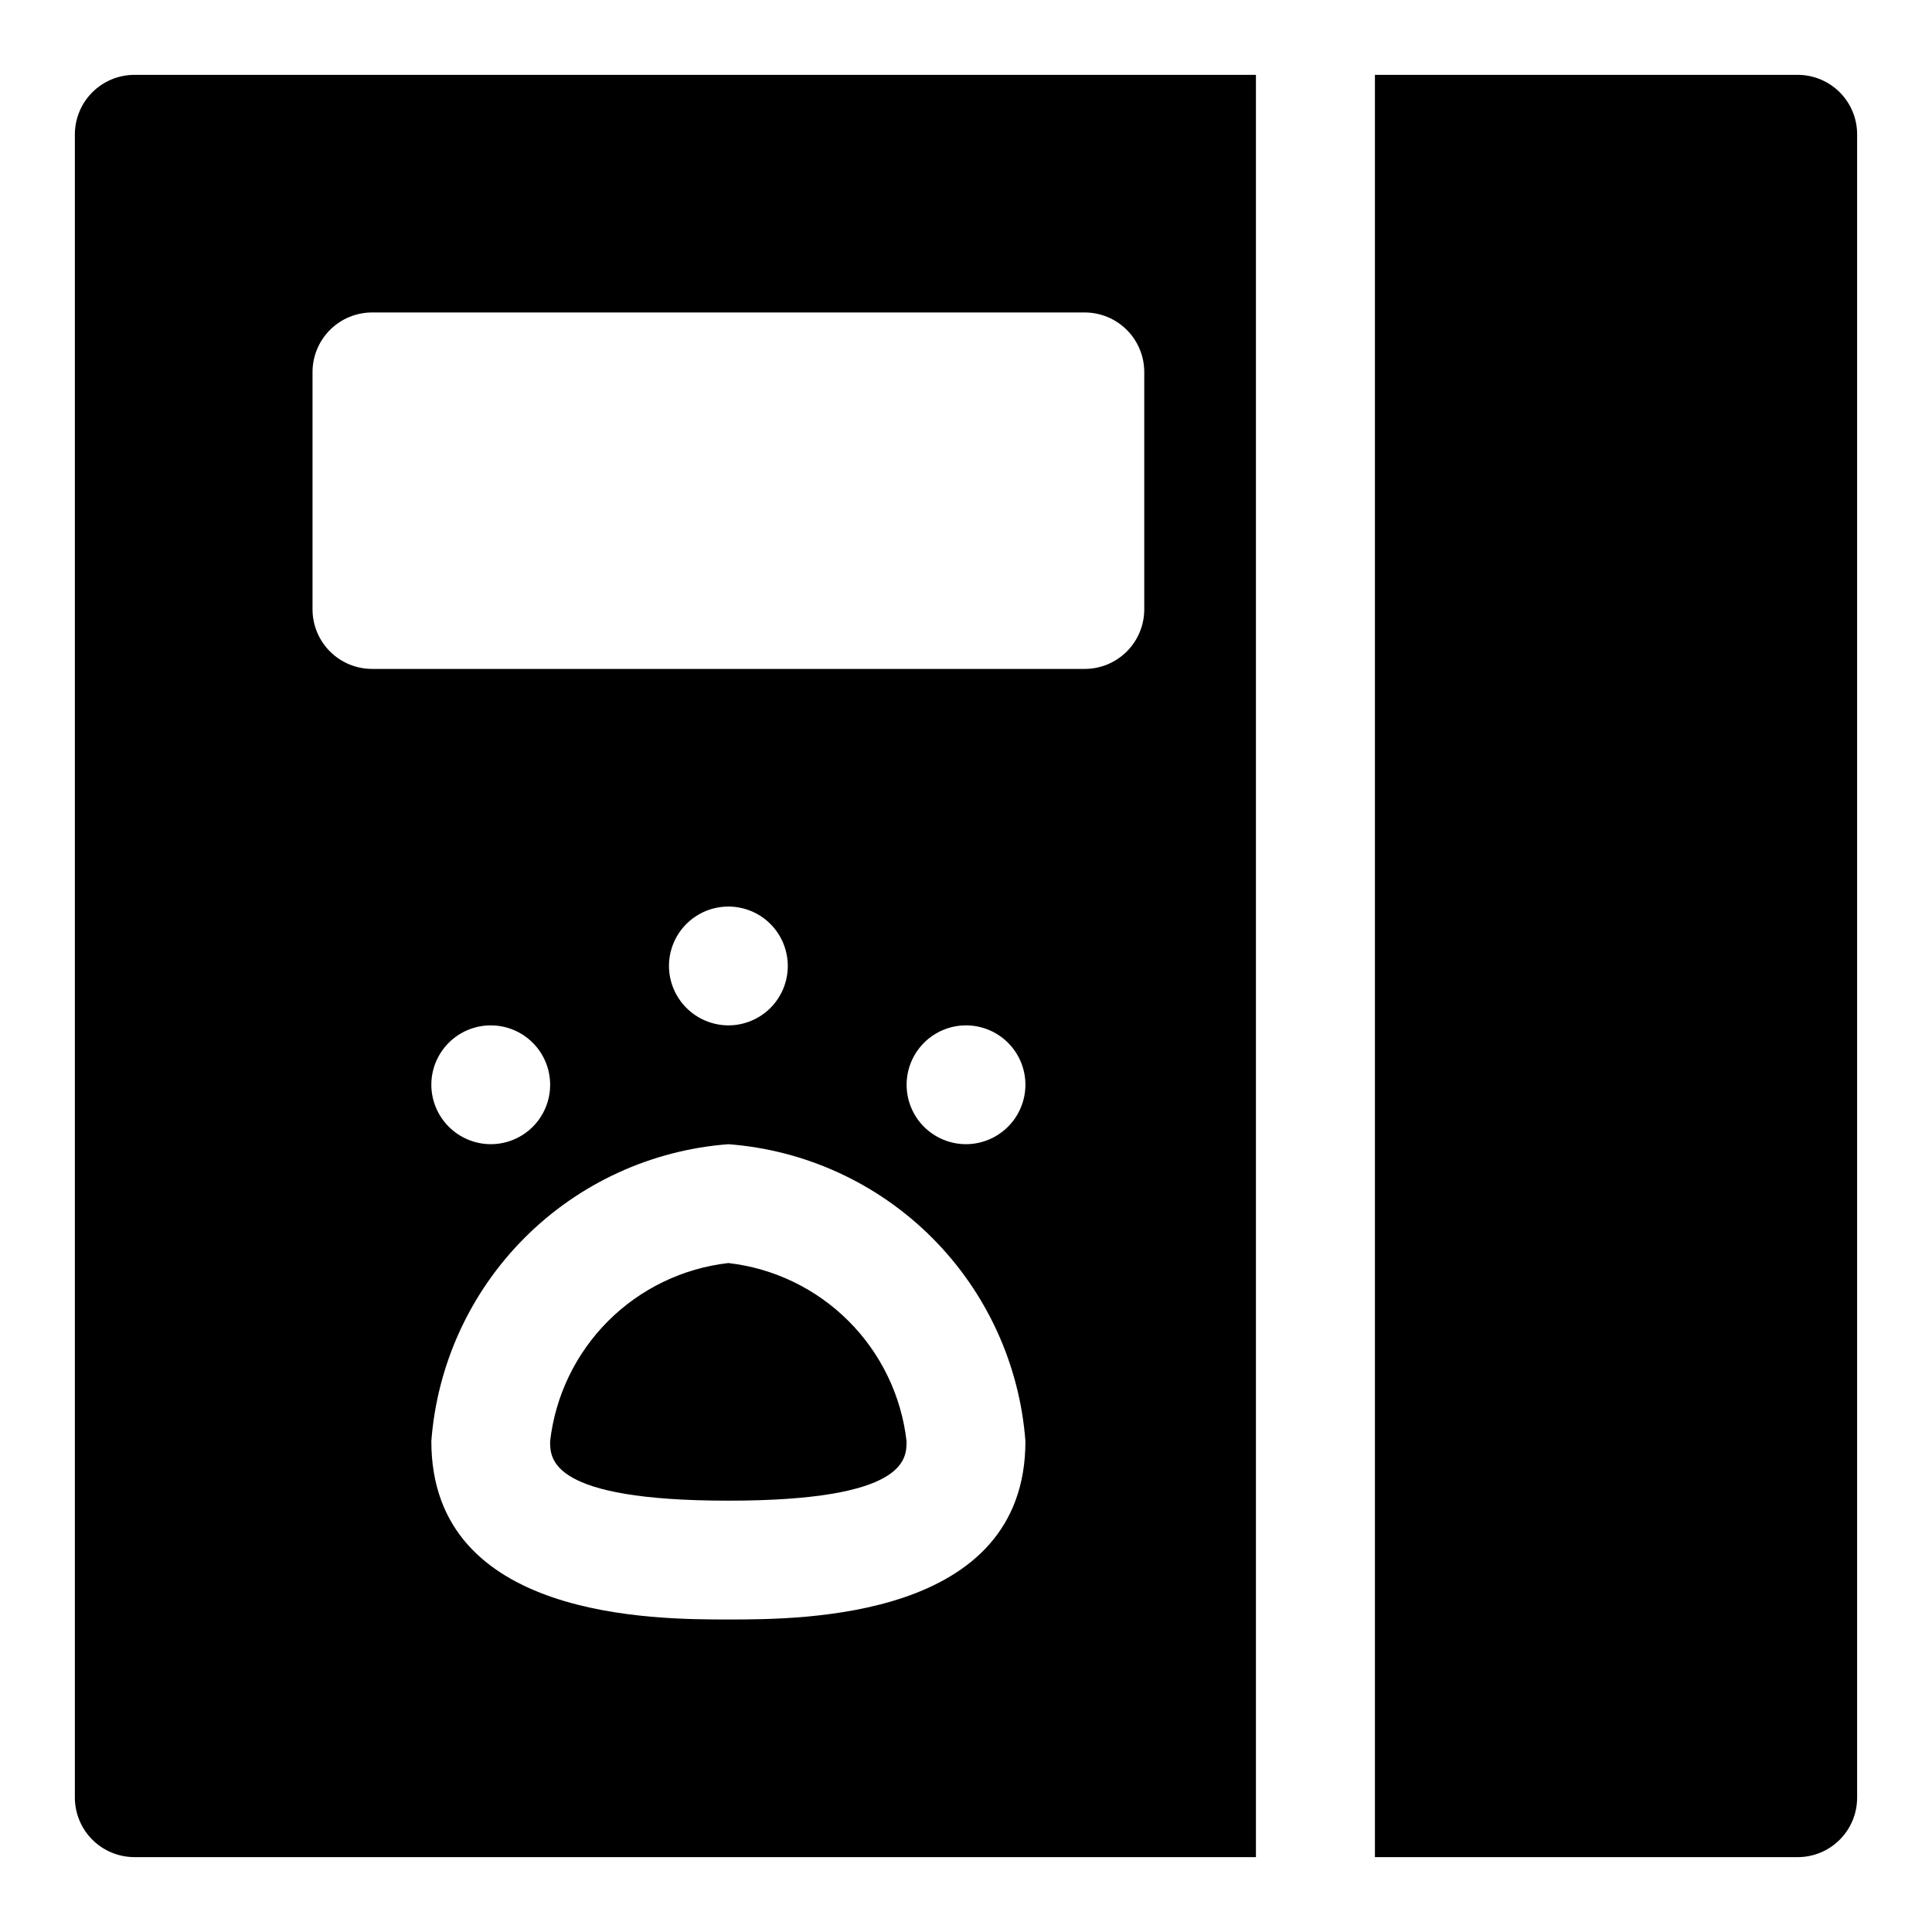
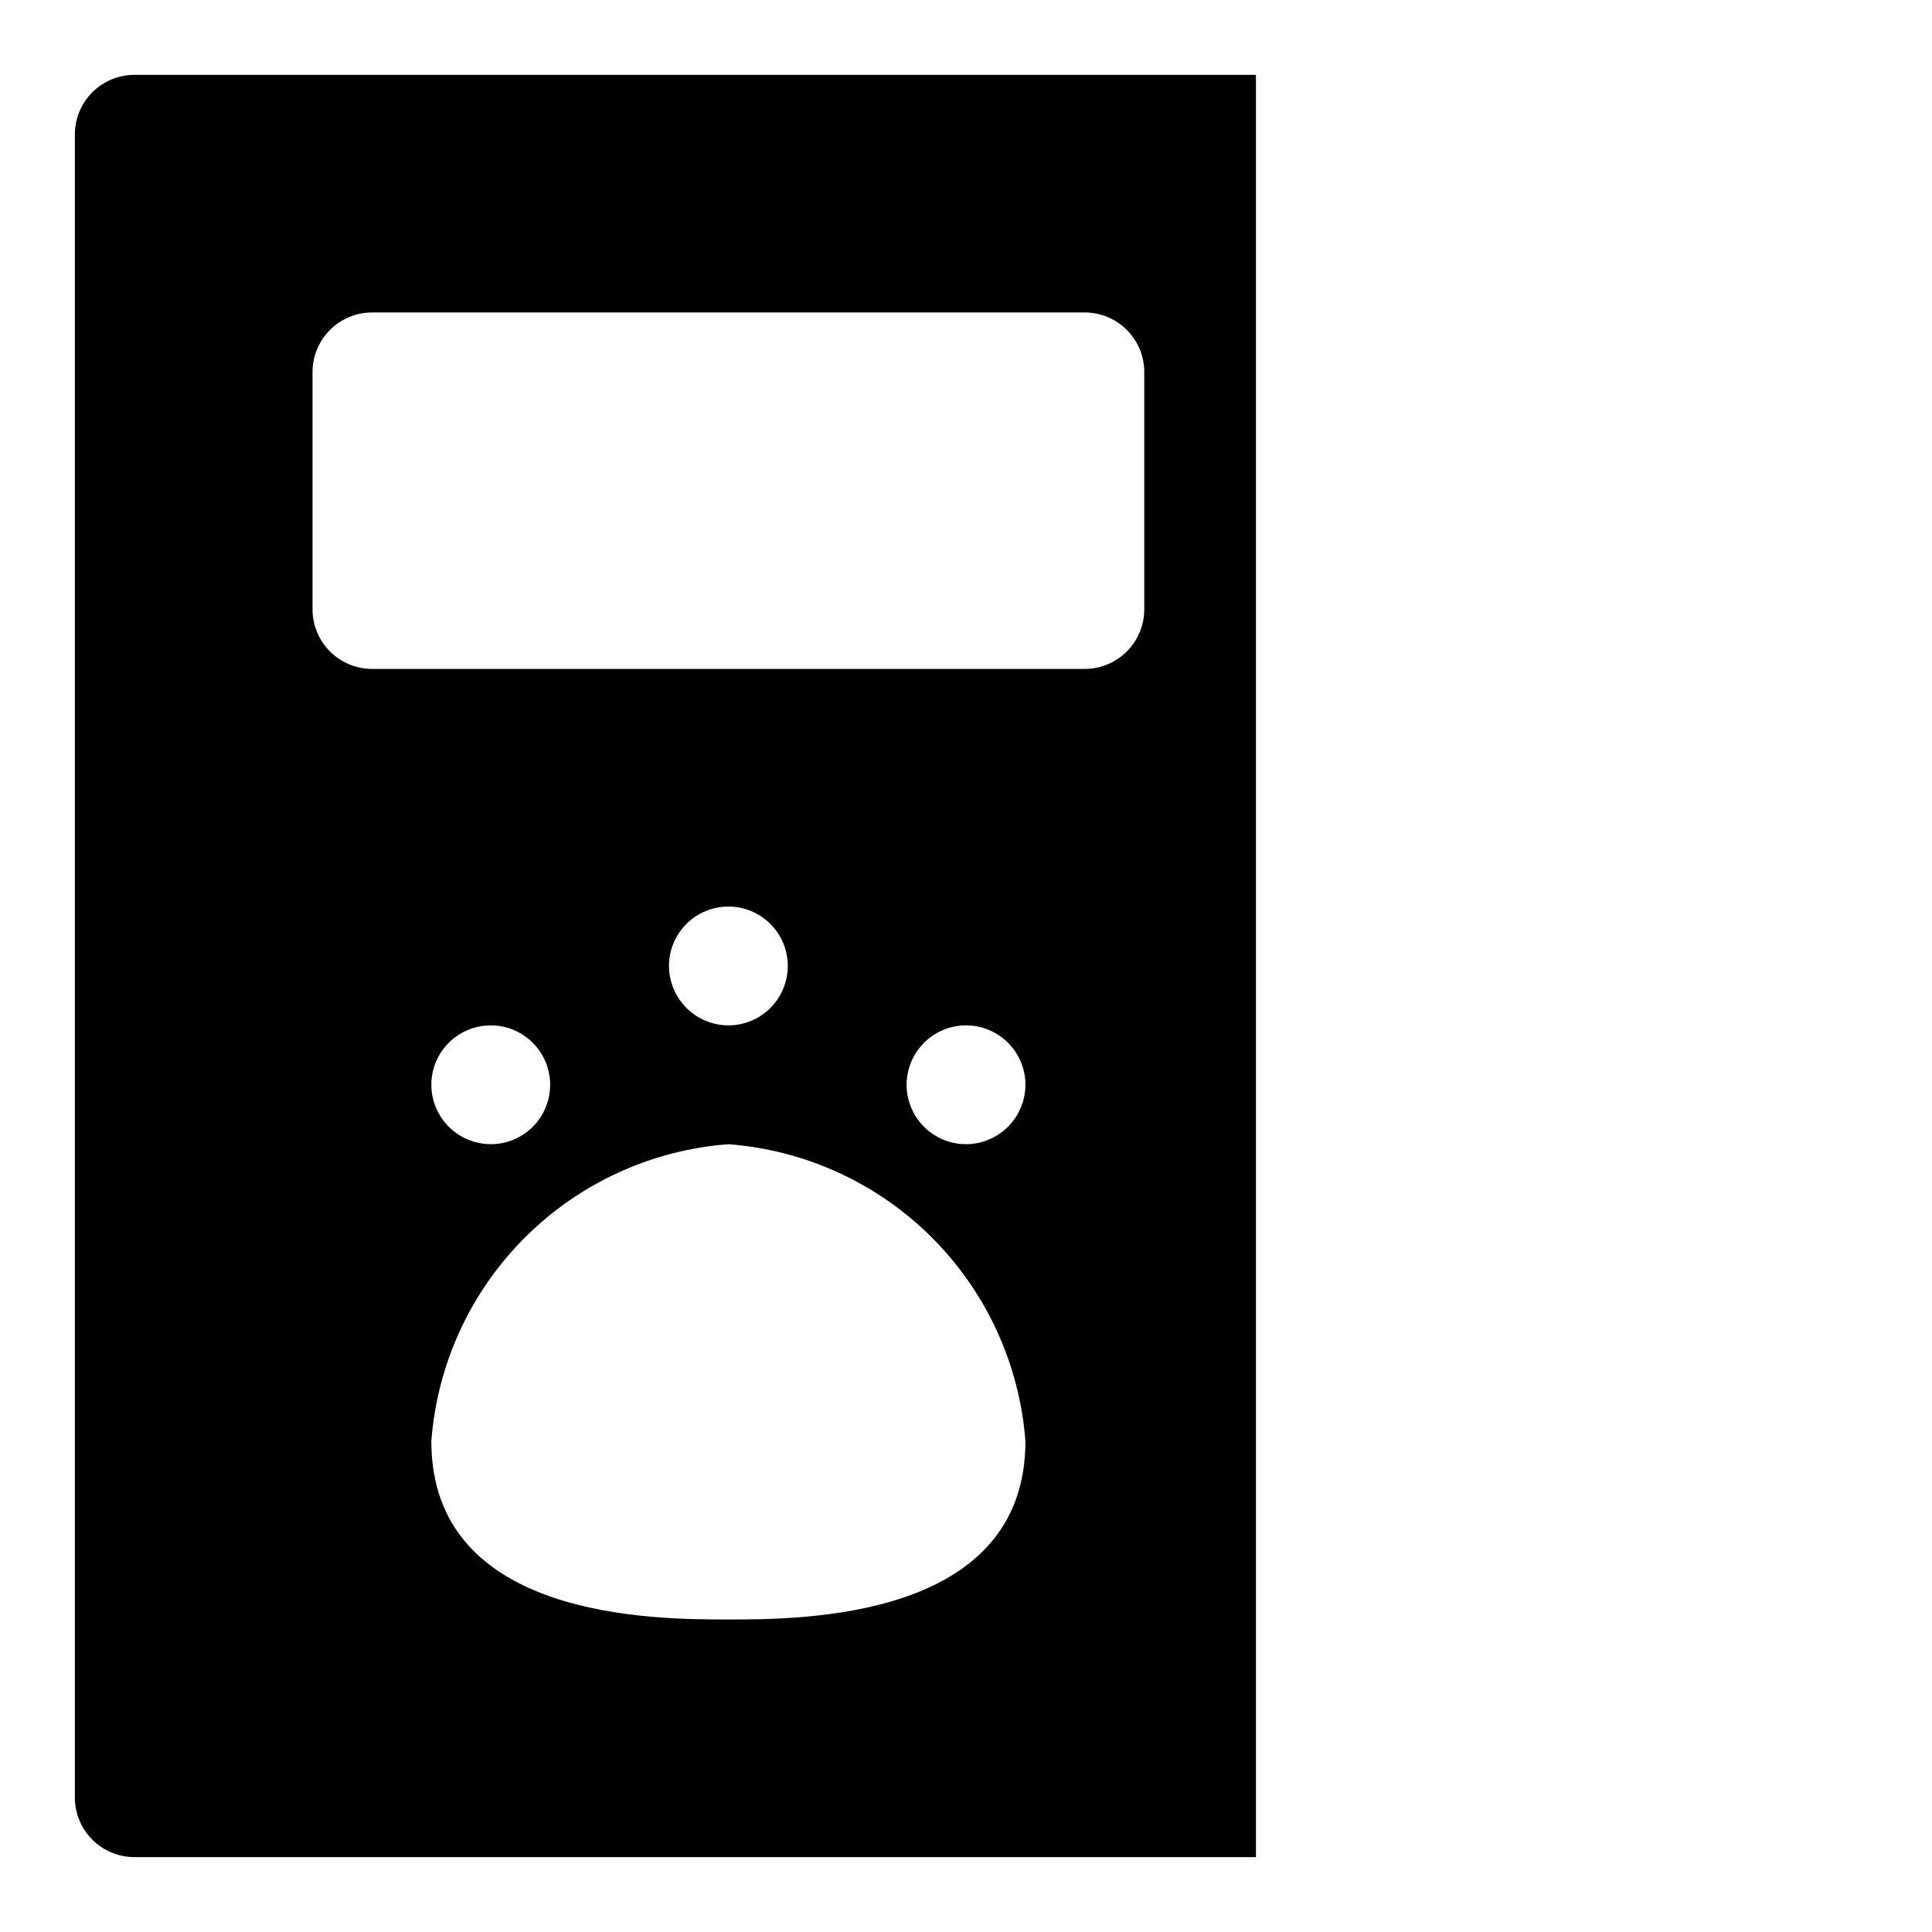
<svg xmlns="http://www.w3.org/2000/svg" fill="#000000" width="800px" height="800px" version="1.1" viewBox="144 144 512 512">
  <g>
-     <path d="m337.02 478.72c-12.055 1.375-23.285 6.793-31.863 15.371-8.574 8.578-13.992 19.809-15.371 31.859 0 4.703 0 15.742 47.23 15.742s47.23-11.039 47.23-15.742h0.004c-1.375-12.051-6.793-23.281-15.371-31.859-8.578-8.578-19.809-13.996-31.859-15.371z" />
-     <path d="m620.41 163.84h-112.04v472.32h112.04c4.176 0 8.18-1.66 11.133-4.613s4.613-6.957 4.613-11.133v-440.83c0-4.176-1.66-8.18-4.613-11.133s-6.957-4.613-11.133-4.613z" />
    <path d="m163.84 179.58v440.83c0.016 4.172 1.676 8.172 4.625 11.121 2.953 2.949 6.949 4.613 11.121 4.625h297.25v-472.32h-297.25c-4.172 0.016-8.168 1.676-11.121 4.625-2.949 2.953-4.609 6.949-4.625 11.121zm173.19 393.6c-19.523 0-78.719 0-78.719-47.23l-0.004-0.004c1.535-20.367 10.32-39.512 24.766-53.957 14.441-14.441 33.586-23.227 53.957-24.762 20.367 1.535 39.512 10.32 53.957 24.762 14.441 14.445 23.23 33.59 24.762 53.957 0 47.234-59.195 47.234-78.719 47.234zm-78.723-141.7c0-4.176 1.66-8.184 4.613-11.133 2.953-2.953 6.957-4.613 11.133-4.613s8.18 1.66 11.133 4.613c2.953 2.949 4.609 6.957 4.609 11.133s-1.656 8.18-4.609 11.133c-2.953 2.949-6.957 4.609-11.133 4.609-4.172-0.012-8.172-1.676-11.121-4.625s-4.613-6.945-4.625-11.117zm62.977-31.488c0-4.176 1.66-8.18 4.613-11.133 2.953-2.953 6.957-4.613 11.133-4.613 4.176 0 8.18 1.66 11.133 4.613 2.953 2.953 4.609 6.957 4.609 11.133s-1.656 8.18-4.609 11.133c-2.953 2.949-6.957 4.609-11.133 4.609-4.172-0.012-8.172-1.676-11.121-4.625-2.949-2.949-4.613-6.945-4.625-11.117zm78.719 47.23h0.004c-4.176 0-8.18-1.66-11.133-4.609-2.953-2.953-4.613-6.957-4.613-11.133s1.66-8.184 4.613-11.133c2.953-2.953 6.957-4.613 11.133-4.613s8.18 1.66 11.133 4.613c2.949 2.949 4.609 6.957 4.609 11.133-0.012 4.172-1.676 8.168-4.625 11.117-2.949 2.949-6.945 4.613-11.117 4.625zm-173.18-204.67c0.012-4.172 1.676-8.172 4.625-11.121s6.949-4.613 11.121-4.625h188.93c4.172 0.012 8.168 1.676 11.117 4.625s4.613 6.949 4.625 11.121v62.977c-0.012 4.172-1.676 8.168-4.625 11.117-2.949 2.953-6.945 4.613-11.117 4.625h-188.93c-4.172-0.012-8.172-1.672-11.121-4.625-2.949-2.949-4.613-6.945-4.625-11.117z" />
  </g>
</svg>